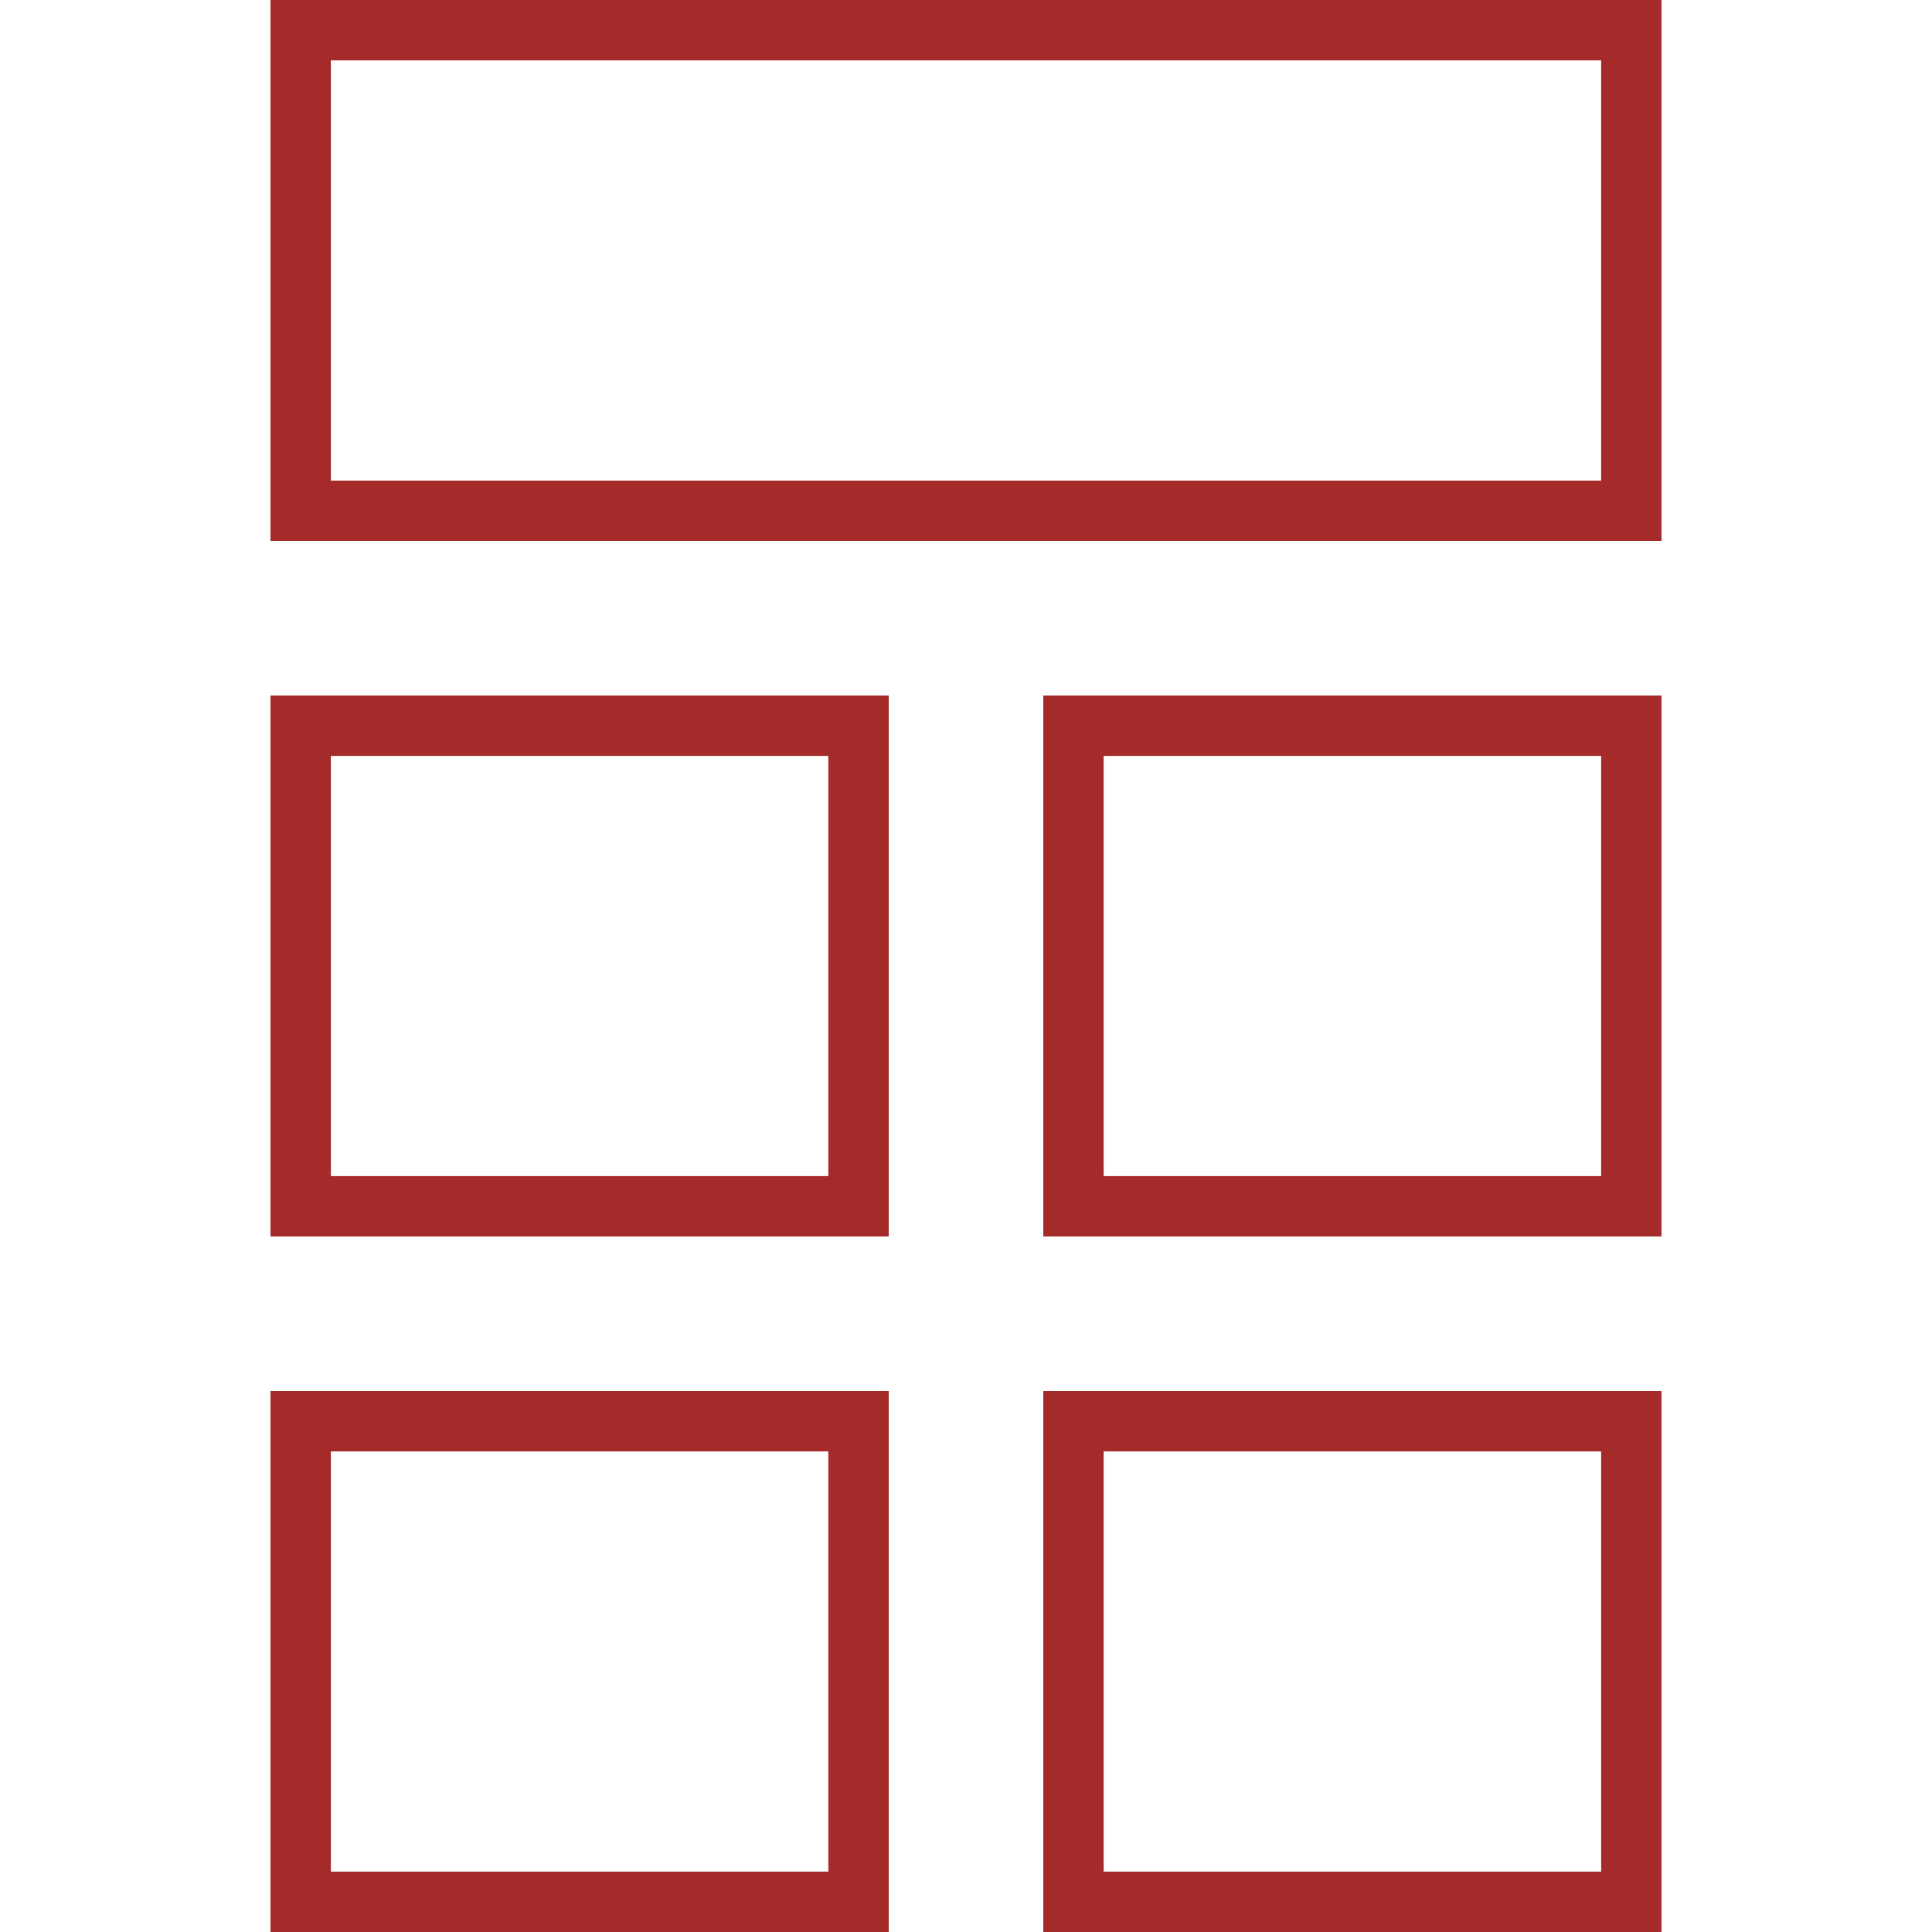
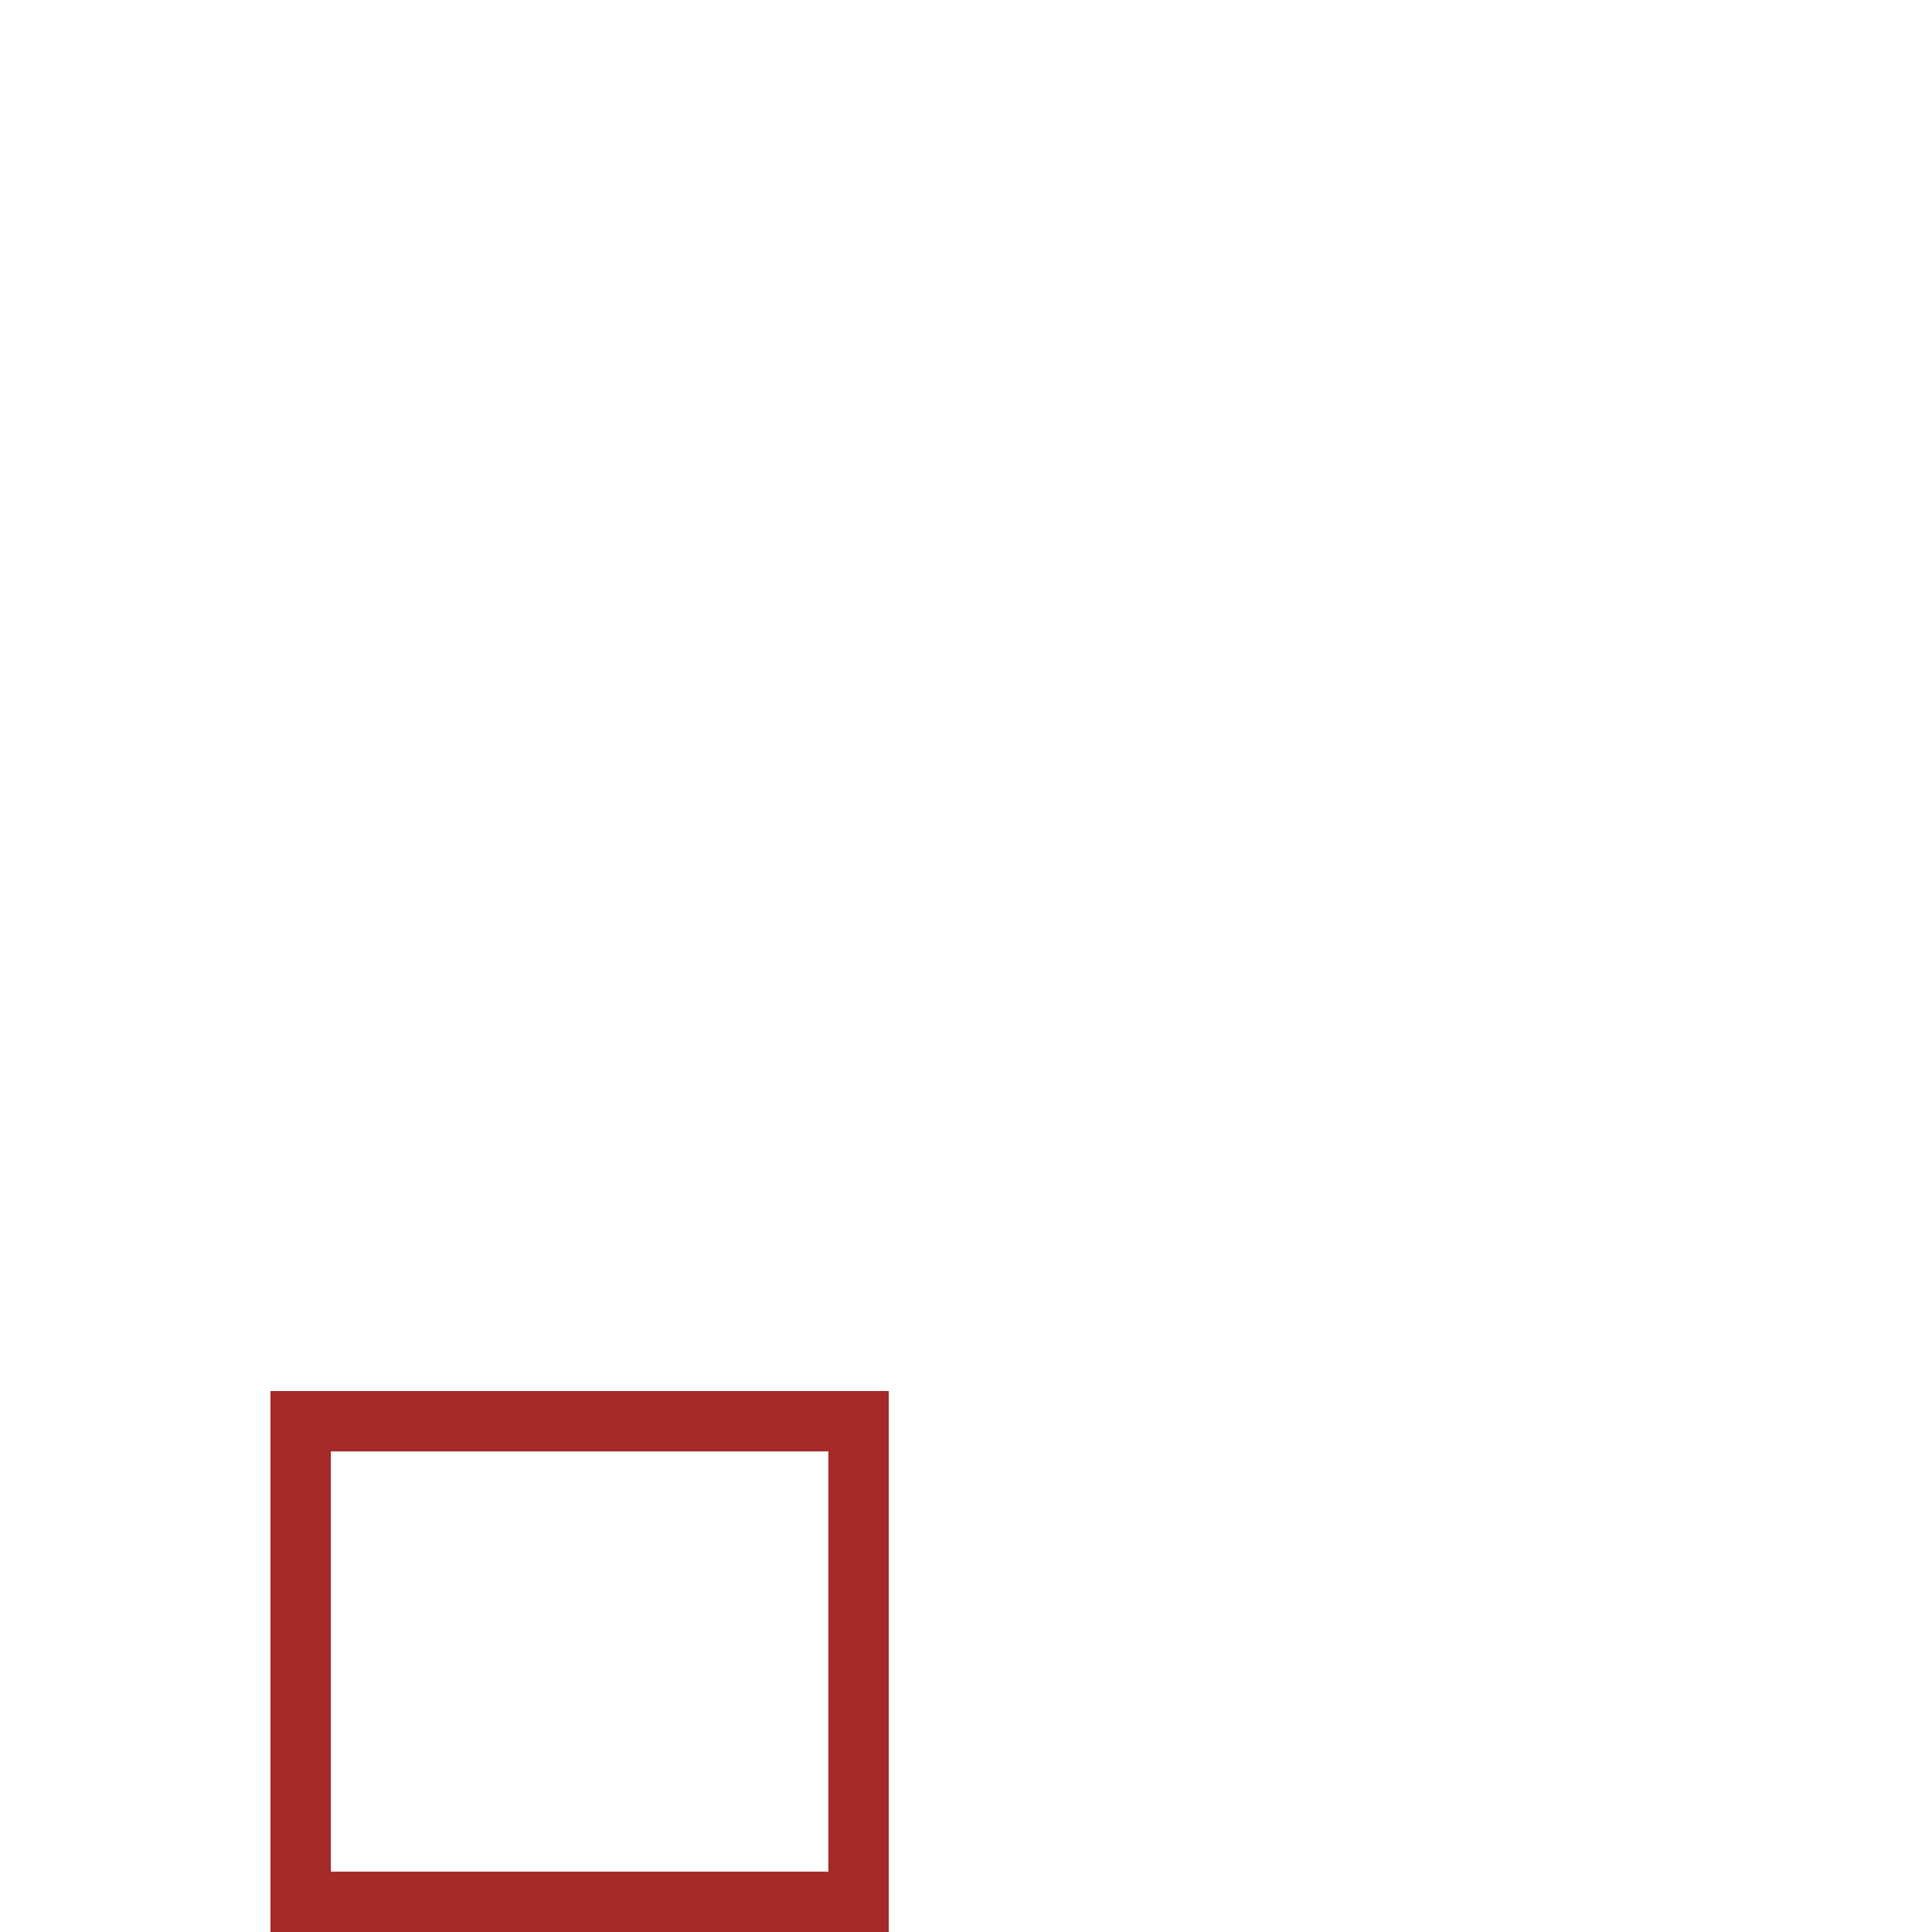
<svg xmlns="http://www.w3.org/2000/svg" fill="#A52A2A" height="800px" width="800px" version="1.1" id="Layer_1" viewBox="0 0 512 512" xml:space="preserve">
  <g>
    <g>
-       <path d="M71.68,0v143.36h368.64V0H71.68z M424.32,127.36H87.68V16h336.64V127.36z" />
-     </g>
+       </g>
  </g>
  <g>
    <g>
-       <path d="M71.68,184.32v143.36h163.84V184.32H71.68z M219.52,311.68H87.68V200.32h131.84V311.68z" />
-     </g>
+       </g>
  </g>
  <g>
    <g>
-       <path d="M276.48,184.32v143.36h163.84V184.32H276.48z M424.32,311.68H292.48V200.32h131.84V311.68z" />
-     </g>
+       </g>
  </g>
  <g>
    <g>
      <path d="M71.68,368.64V512h163.84V368.64H71.68z M219.52,496H87.68V384.64h131.84V496z" />
    </g>
  </g>
  <g>
    <g>
-       <path d="M276.48,368.64V512h163.84V368.64H276.48z M424.32,496H292.48V384.64h131.84V496z" />
-     </g>
+       </g>
  </g>
</svg>